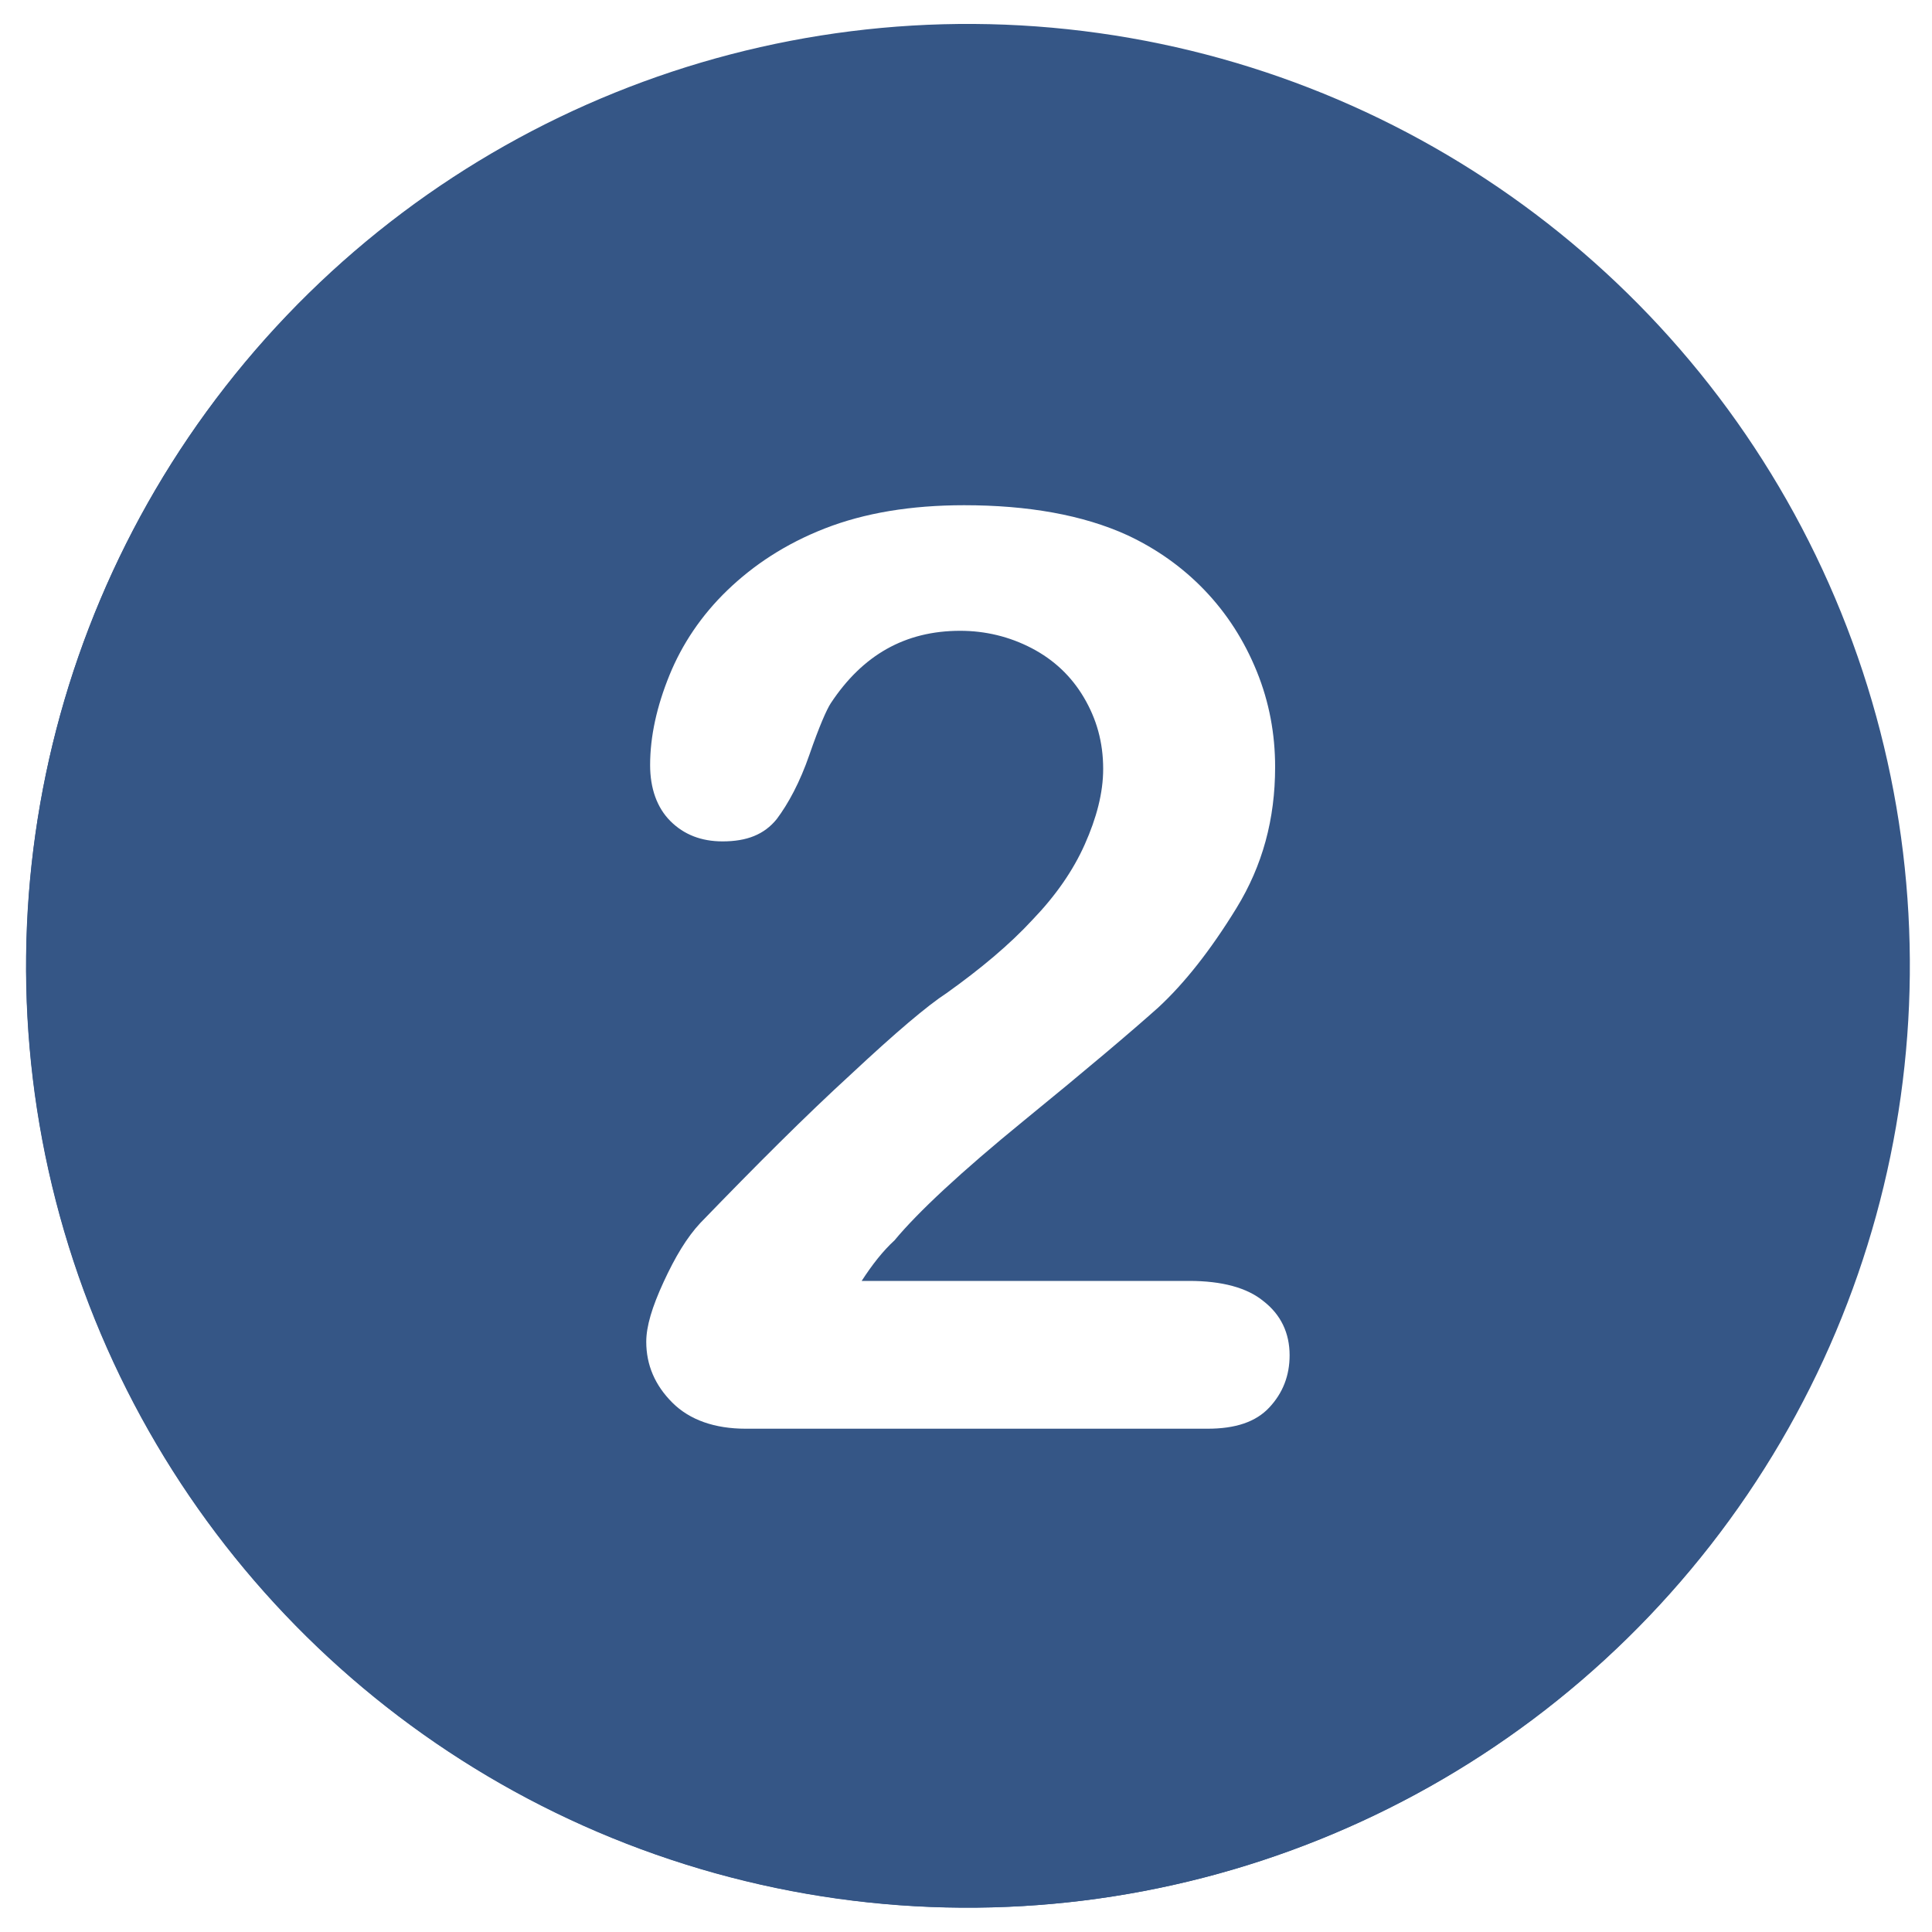
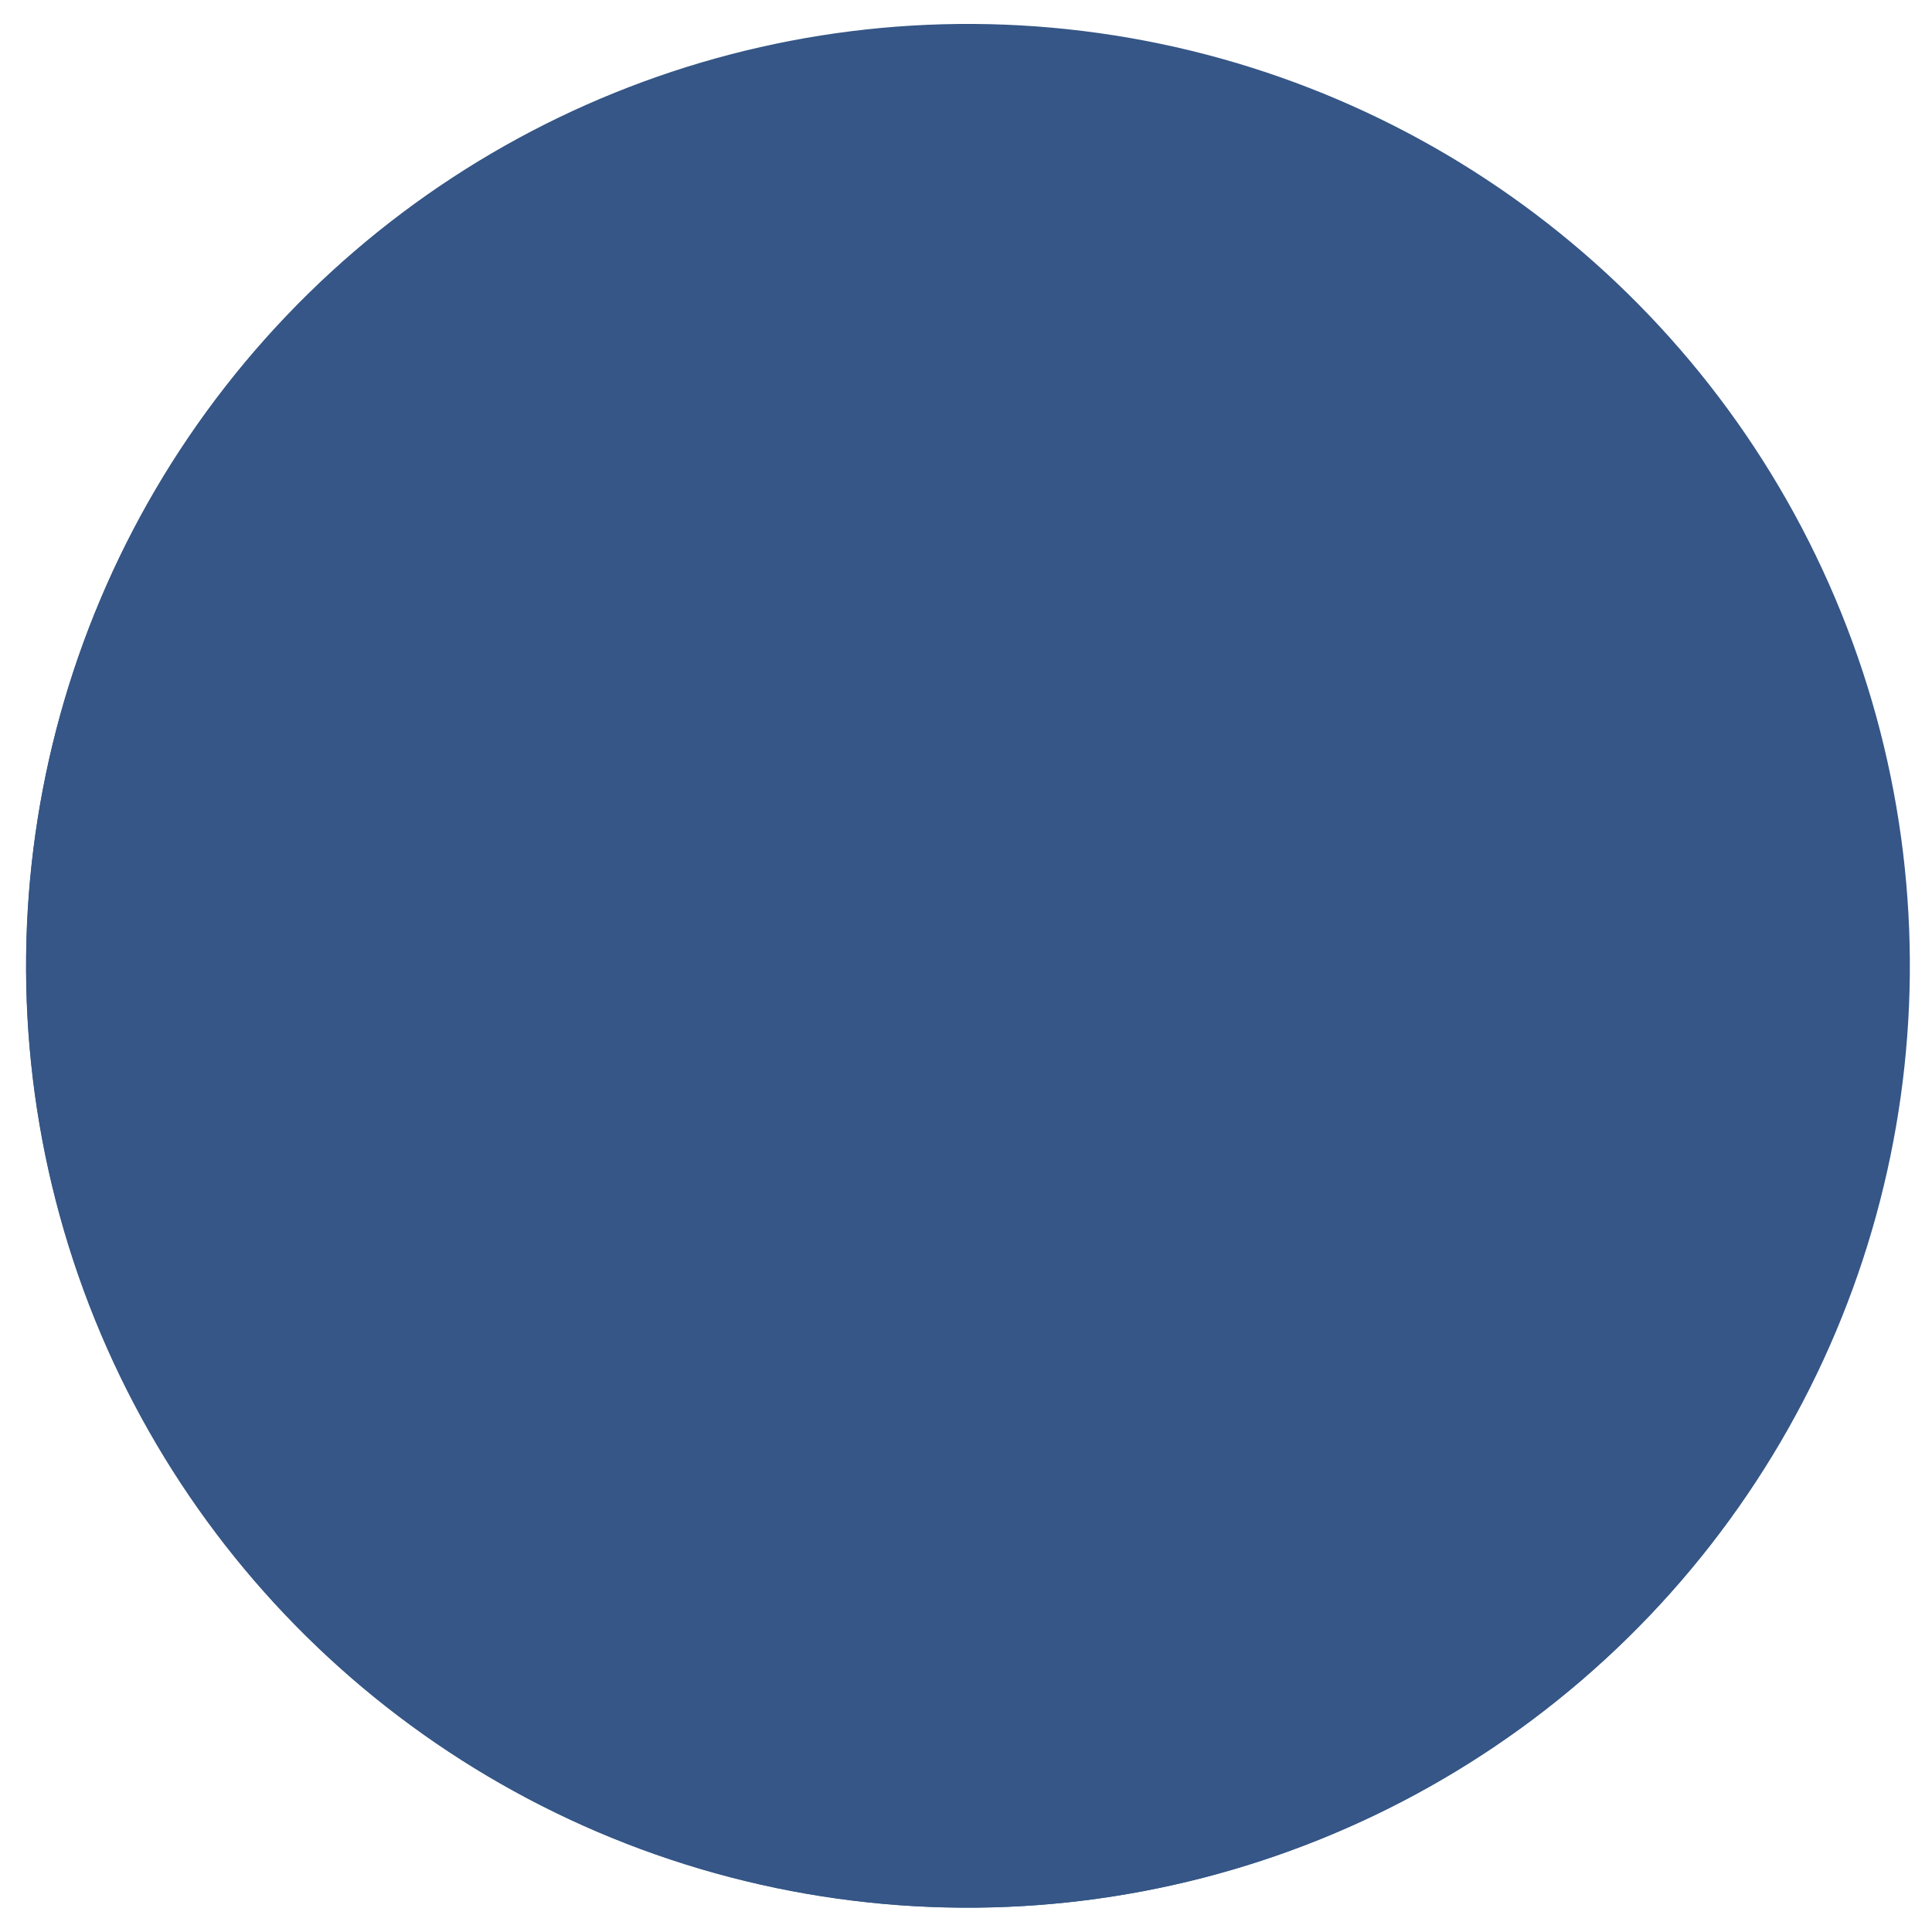
<svg xmlns="http://www.w3.org/2000/svg" version="1.2" baseProfile="tiny" id="Layer_1" x="0px" y="0px" viewBox="0 0 200 200" overflow="visible" xml:space="preserve">
  <rect x="0" y="0" width="200" height="200" fill="#333333" stroke="none" />
  <rect x="-1818.1" y="-524.1" fill="#FFFFFF" stroke="#A7A9AC" stroke-miterlimit="10" width="4400" height="1800" />
  <g>
    <g>
      <ellipse transform="matrix(0.927 -0.375 0.375 0.927 -30.176 44.852)" fill="#355686" cx="100.2" cy="100" rx="97.5" ry="97.5" />
      <path fill="#FFFFFF" d="M96.4,137.9V79.2c-10.9,8.4-18.3,12.6-22.1,12.6c-1.8,0-3.4-0.7-4.8-2.2c-1.4-1.4-2.1-3.1-2.1-5    c0-2.2,0.7-3.8,2.1-4.8c1.4-1,3.8-2.4,7.3-4c5.2-2.5,9.4-5,12.5-7.7c3.1-2.7,5.9-5.7,8.3-9.1c2.4-3.4,4-5.4,4.7-6.2    c0.7-0.8,2.1-1.2,4.1-1.2c2.3,0,4.1,0.9,5.5,2.6c1.4,1.8,2.1,4.2,2.1,7.3v73.9c0,8.6-2.9,13-8.8,13c-2.6,0-4.7-0.9-6.3-2.6    C97.2,144,96.4,141.4,96.4,137.9z" />
    </g>
    <g>
      <ellipse transform="matrix(0.268 -0.963 0.963 0.268 -22.996 169.717)" fill="#355686" cx="100.2" cy="100" rx="97.5" ry="97.5" />
-       <path fill="#FFFFFF" d="M89.2,132.6h33.9c3.4,0,6,0.7,7.7,2.1c1.8,1.4,2.7,3.3,2.7,5.6c0,2.1-0.7,3.9-2.1,5.4    c-1.4,1.5-3.5,2.2-6.4,2.2H77.2c-3.2,0-5.8-0.9-7.6-2.7c-1.8-1.8-2.7-3.9-2.7-6.3c0-1.6,0.6-3.6,1.8-6.2c1.2-2.6,2.4-4.6,3.8-6.1    c5.8-6,10.9-11.1,15.6-15.4c4.6-4.3,7.9-7.1,9.9-8.4c3.5-2.5,6.5-5,8.9-7.6c2.4-2.5,4.2-5.1,5.4-7.8c1.2-2.7,1.9-5.3,1.9-7.8    c0-2.8-0.7-5.2-2-7.4c-1.3-2.2-3.1-3.9-5.4-5.1c-2.3-1.2-4.8-1.8-7.4-1.8c-5.7,0-10.1,2.5-13.4,7.5c-0.4,0.6-1.2,2.4-2.2,5.3    c-1,2.9-2.2,5.1-3.4,6.7c-1.3,1.6-3.1,2.3-5.6,2.3c-2.2,0-4-0.7-5.4-2.1c-1.4-1.4-2.1-3.4-2.1-5.8c0-3,0.7-6.1,2-9.3    c1.3-3.2,3.3-6.2,6-8.8c2.7-2.6,6-4.8,10.1-6.4c4.1-1.6,8.9-2.4,14.4-2.4c6.6,0,12.3,1,16.9,3.1c3,1.4,5.7,3.3,8,5.7    c2.3,2.4,4.1,5.2,5.4,8.4c1.3,3.2,1.9,6.5,1.9,9.9c0,5.4-1.3,10.2-4,14.6c-2.7,4.4-5.4,7.8-8.1,10.3c-2.8,2.5-7.4,6.4-13.9,11.7    c-6.5,5.3-11,9.5-13.4,12.4C91.4,129.5,90.3,130.9,89.2,132.6z" />
    </g>
    <g display="none">
      <ellipse transform="matrix(0.924 -0.383 0.383 0.924 -30.638 45.959)" display="inline" fill="#355686" cx="100.2" cy="100" rx="97.5" ry="97.5" />
      <path display="inline" fill="#FFFFFF" d="M96.9,89.5c4,0,7.4-1.2,10.3-3.5c2.9-2.3,4.3-5.7,4.3-10.1c0-3.3-1.1-6.2-3.4-8.6    c-2.3-2.4-5.4-3.6-9.3-3.6c-2.6,0-4.8,0.4-6.5,1.1c-1.7,0.7-3.1,1.7-4.1,2.9c-1,1.2-1.9,2.8-2.8,4.7c-0.9,1.9-1.7,3.7-2.4,5.4    c-0.4,0.9-1.2,1.6-2.3,2.1c-1.1,0.5-2.4,0.8-3.9,0.8c-1.7,0-3.3-0.7-4.8-2.1c-1.5-1.4-2.2-3.3-2.2-5.6c0-2.3,0.7-4.6,2-7.1    c1.4-2.5,3.4-4.9,6-7.1c2.6-2.3,5.9-4.1,9.8-5.4c3.9-1.4,8.2-2,13.1-2c4.2,0,8,0.6,11.5,1.7c3.5,1.1,6.5,2.8,9,5    c2.6,2.2,4.5,4.7,5.8,7.5c1.3,2.9,1.9,5.9,1.9,9.2c0,4.3-0.9,8-2.8,11.1c-1.9,3.1-4.6,6.1-8.1,9.1c3.4,1.8,6.2,3.9,8.5,6.2    c2.3,2.3,4.1,4.9,5.2,7.8c1.2,2.8,1.8,5.9,1.8,9.2c0,3.9-0.8,7.7-2.4,11.4c-1.6,3.7-3.9,7-7,9.8c-3.1,2.9-6.7,5.1-10.9,6.8    c-4.2,1.6-8.9,2.4-14,2.4c-5.2,0-9.8-0.9-14-2.8c-4.1-1.9-7.5-4.2-10.2-7c-2.7-2.8-4.7-5.7-6-8.7c-1.4-3-2-5.5-2-7.4    c0-2.5,0.8-4.5,2.4-6.1c1.6-1.5,3.6-2.3,6.1-2.3c1.2,0,2.4,0.4,3.5,1.1c1.1,0.7,1.9,1.6,2.2,2.6c2.2,6,4.7,10.5,7.2,13.4    c2.6,2.9,6.2,4.4,10.9,4.4c2.7,0,5.3-0.7,7.8-2c2.5-1.3,4.5-3.3,6.2-5.9c1.6-2.6,2.4-5.6,2.4-9c0-5.1-1.4-9-4.2-11.9    c-2.8-2.9-6.6-4.3-11.6-4.3c-0.9,0-2.2,0.1-4,0.3c-1.8,0.2-3,0.3-3.5,0.3c-2.4,0-4.2-0.6-5.5-1.8c-1.3-1.2-1.9-2.8-1.9-5    c0-2.1,0.8-3.8,2.3-5c1.6-1.3,3.9-1.9,6.9-1.9H96.9z" />
    </g>
    <g display="none">
      <ellipse transform="matrix(0.26 -0.966 0.966 0.26 -22.387 170.782)" display="inline" fill="#355686" cx="100.2" cy="100" rx="97.5" ry="97.5" />
      <path display="inline" fill="#FFFFFF" d="M107.6,139.1v-12.1H75c-4.1,0-7.2-0.9-9.3-2.8c-2.1-1.9-3.1-4.4-3.1-7.6    c0-0.8,0.2-1.7,0.5-2.5c0.3-0.8,0.8-1.7,1.4-2.7c0.6-0.9,1.2-1.8,1.9-2.7c0.6-0.9,1.5-1.9,2.4-3.2l34.4-46c2.3-3,4.1-5.2,5.6-6.6    c1.4-1.4,3.2-2,5.2-2c6.6,0,9.9,3.8,9.9,11.3v50.3h2.8c3.3,0,6,0.5,8,1.4c2,0.9,3,2.9,3,6c0,2.5-0.8,4.3-2.5,5.5    c-1.6,1.1-4.1,1.7-7.4,1.7h-4v12.1c0,3.3-0.7,5.8-2.2,7.4c-1.5,1.6-3.4,2.4-5.9,2.4c-2.4,0-4.4-0.8-5.9-2.5    C108.4,144.8,107.6,142.4,107.6,139.1z M79.7,112.5h27.9V74.8L79.7,112.5z" />
    </g>
    <g display="none">
      <ellipse transform="matrix(0.707 -0.707 0.707 0.707 -41.357 100.143)" display="inline" fill="#355686" cx="100.2" cy="100" rx="97.5" ry="97.5" />
      <path display="inline" fill="#FFFFFF" d="M121.2,67.2H90.4l-3.7,21c6.1-3.3,11.8-4.9,17-4.9c4.2,0,8,0.8,11.7,2.3    c3.6,1.6,6.8,3.7,9.5,6.5c2.7,2.7,4.9,6,6.4,9.8c1.6,3.8,2.3,7.8,2.3,12.1c0,6.3-1.4,12-4.2,17.1c-2.8,5.2-6.9,9.2-12.2,12.3    c-5.3,3-11.4,4.5-18.3,4.5c-7.7,0-14-1.4-18.9-4.3c-4.8-2.9-8.2-6.1-10.3-9.8c-2-3.7-3-6.9-3-9.7c0-1.7,0.7-3.3,2.1-4.8    c1.4-1.5,3.2-2.3,5.3-2.3c3.6,0,6.3,2.1,8.1,6.3c1.7,3.9,4.1,6.8,7,9c2.9,2.1,6.2,3.2,9.9,3.2c3.3,0,6.3-0.9,8.8-2.6    c2.5-1.7,4.4-4.1,5.8-7.1c1.4-3,2-6.5,2-10.3c0-4.2-0.7-7.7-2.2-10.6c-1.5-2.9-3.4-5.1-5.9-6.6c-2.5-1.4-5.2-2.2-8.2-2.2    c-3.7,0-6.4,0.5-8,1.4c-1.6,0.9-3.9,2.5-6.9,4.8c-3,2.3-5.5,3.4-7.4,3.4c-2.1,0-4-0.8-5.6-2.3c-1.6-1.5-2.5-3.3-2.5-5.2    c0-0.2,0.2-1.7,0.7-4.4l5.5-31.1c0.6-3.7,1.7-6.4,3.4-8.1c1.6-1.7,4.3-2.5,8.1-2.5h34.3c6.8,0,10.1,2.6,10.1,7.7    c0,2.3-0.8,4.1-2.5,5.5C126.9,66.5,124.4,67.2,121.2,67.2z" />
    </g>
    <g display="none">
      <ellipse transform="matrix(0.929 -0.371 0.371 0.929 -29.935 44.286)" display="inline" fill="#355686" cx="100.2" cy="100" rx="97.5" ry="97.5" />
      <path display="inline" fill="#FFFFFF" d="M84.2,95.6c2.9-3.5,6.1-6.1,9.6-7.8c3.5-1.7,7.3-2.5,11.6-2.5c4.1,0,7.9,0.8,11.4,2.3    c3.5,1.5,6.5,3.7,9.2,6.6c2.6,2.8,4.6,6.2,6.1,10c1.4,3.9,2.1,7.9,2.1,12.1c0,6.1-1.4,11.6-4.2,16.6c-2.8,5-6.7,8.9-11.7,11.7    c-5,2.8-10.7,4.2-17,4.2c-7.3,0-13.5-1.8-18.8-5.3c-5.3-3.5-9.3-8.8-12.1-15.7c-2.8-6.9-4.2-15.4-4.2-25.5    c0-8.2,0.8-15.5,2.5-21.9c1.7-6.4,4.1-11.8,7.3-16c3.2-4.2,7-7.4,11.5-9.6c4.5-2.2,9.6-3.2,15.4-3.2c5.5,0,10.4,1.1,14.6,3.2    c4.2,2.2,7.4,4.8,9.5,8.1c2.1,3.2,3.2,6.3,3.2,9.2c0,1.8-0.7,3.4-2,4.8c-1.3,1.5-3.1,2.2-5.1,2.2c-1.8,0-3.5-0.6-5.1-1.7    c-1.6-1.1-2.7-2.7-3.4-4.8c-1-2.6-2.6-4.7-4.7-6.3c-2.2-1.6-4.7-2.4-7.5-2.4c-2.3,0-4.6,0.7-6.8,2c-2.3,1.3-4.2,3.1-5.7,5.4    C86.6,75.6,84.8,83.8,84.2,95.6z M101.7,135.9c4.4,0,8-1.8,10.8-5.4c2.9-3.6,4.3-8.3,4.3-14.1c0-3.9-0.7-7.3-2-10.2    c-1.3-2.8-3.2-5-5.5-6.5c-2.3-1.5-4.9-2.2-7.7-2.2c-2.7,0-5.3,0.7-7.7,2.1c-2.4,1.4-4.4,3.5-5.9,6.2c-1.5,2.7-2.2,5.9-2.2,9.5    c0,5.8,1.5,10.7,4.5,14.6C93.3,134,97.1,135.9,101.7,135.9z" />
    </g>
  </g>
  <g>
</g>
  <g>
</g>
  <g>
</g>
  <g>
</g>
  <g>
</g>
  <g>
</g>
</svg>